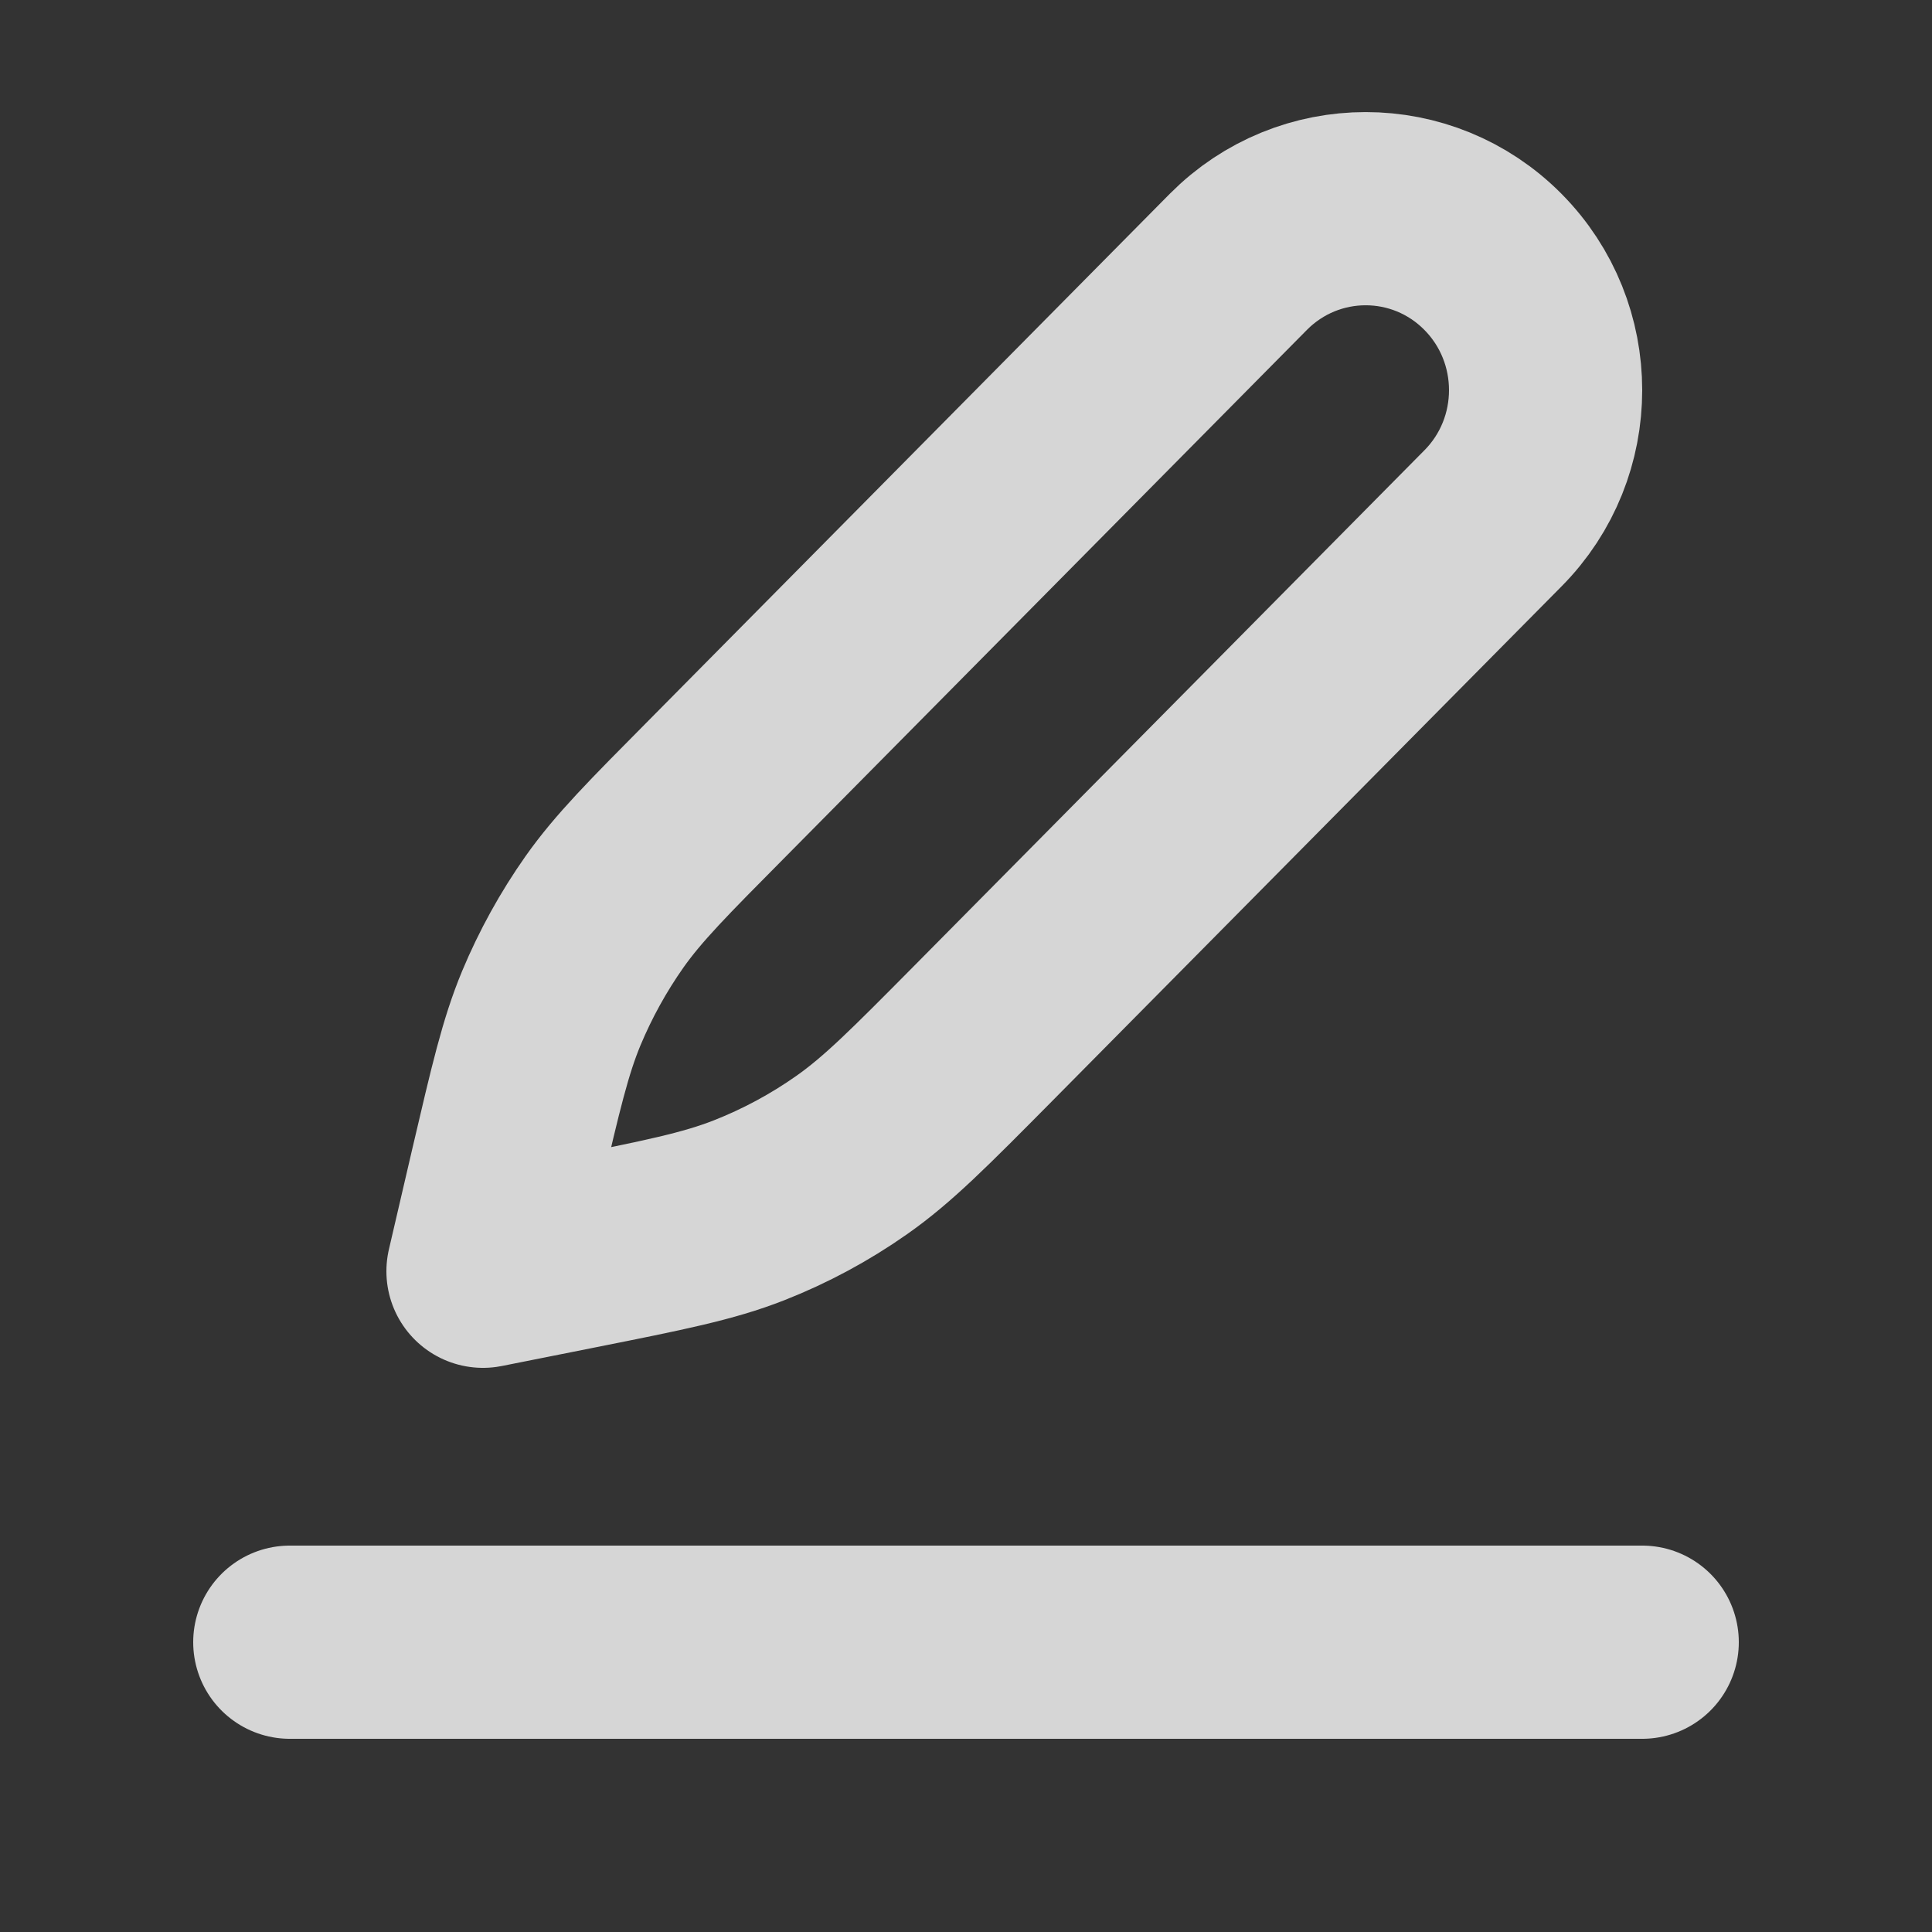
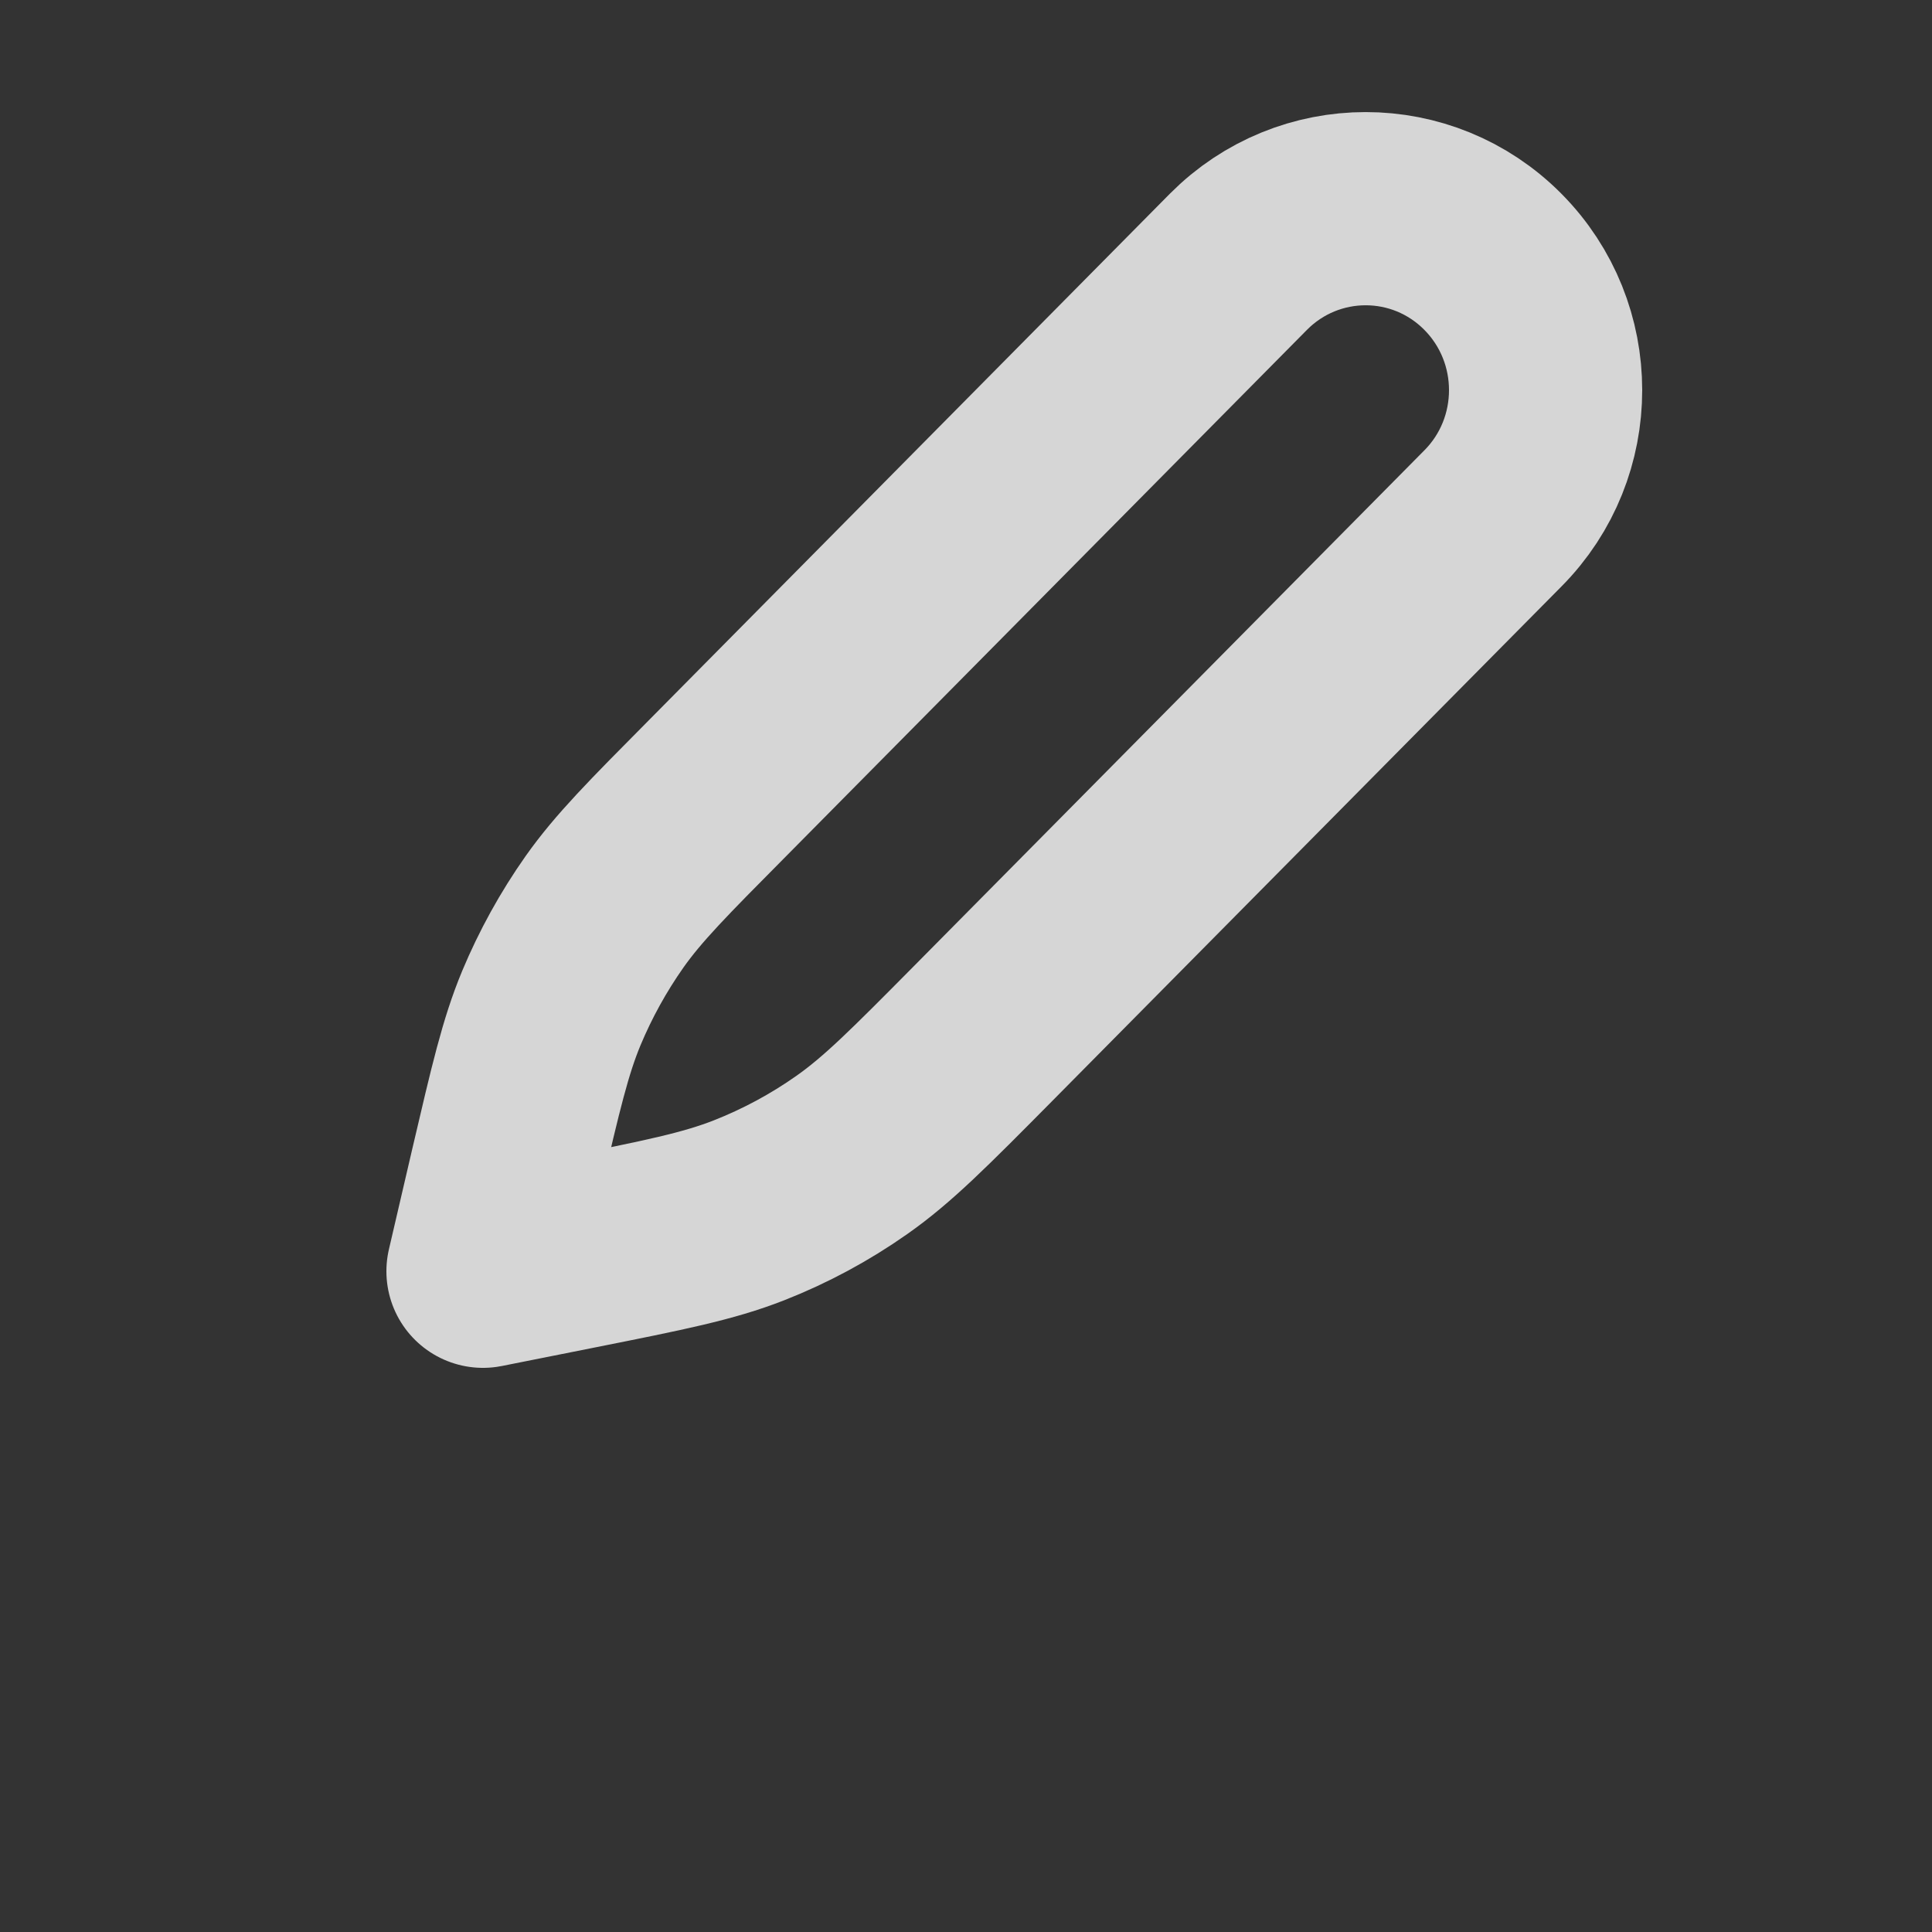
<svg xmlns="http://www.w3.org/2000/svg" width="20" height="20" viewBox="0 0 20 20" fill="none">
  <rect x="0" y="0" width="20" height="20" fill="#333333" stroke="none" />
-   <path d="M3 17H17" stroke="white" stroke-opacity="0.8" stroke-width="2" stroke-linecap="round" />
  <path d="M12.82 2.71C13.548 1.977 14.727 1.977 15.454 2.71C16.182 3.444 16.182 4.634 15.454 5.367L10.172 10.704C9.518 11.364 9.191 11.694 8.818 11.956C8.487 12.189 8.13 12.381 7.754 12.529C7.331 12.695 6.877 12.786 5.969 12.967L5 13.16L5.244 12.111C5.443 11.26 5.542 10.834 5.707 10.437C5.854 10.085 6.039 9.75 6.258 9.439C6.506 9.088 6.813 8.779 7.426 8.161L12.82 2.71Z" stroke="white" stroke-opacity="0.8" stroke-width="2" stroke-linecap="round" stroke-linejoin="round" />
</svg>